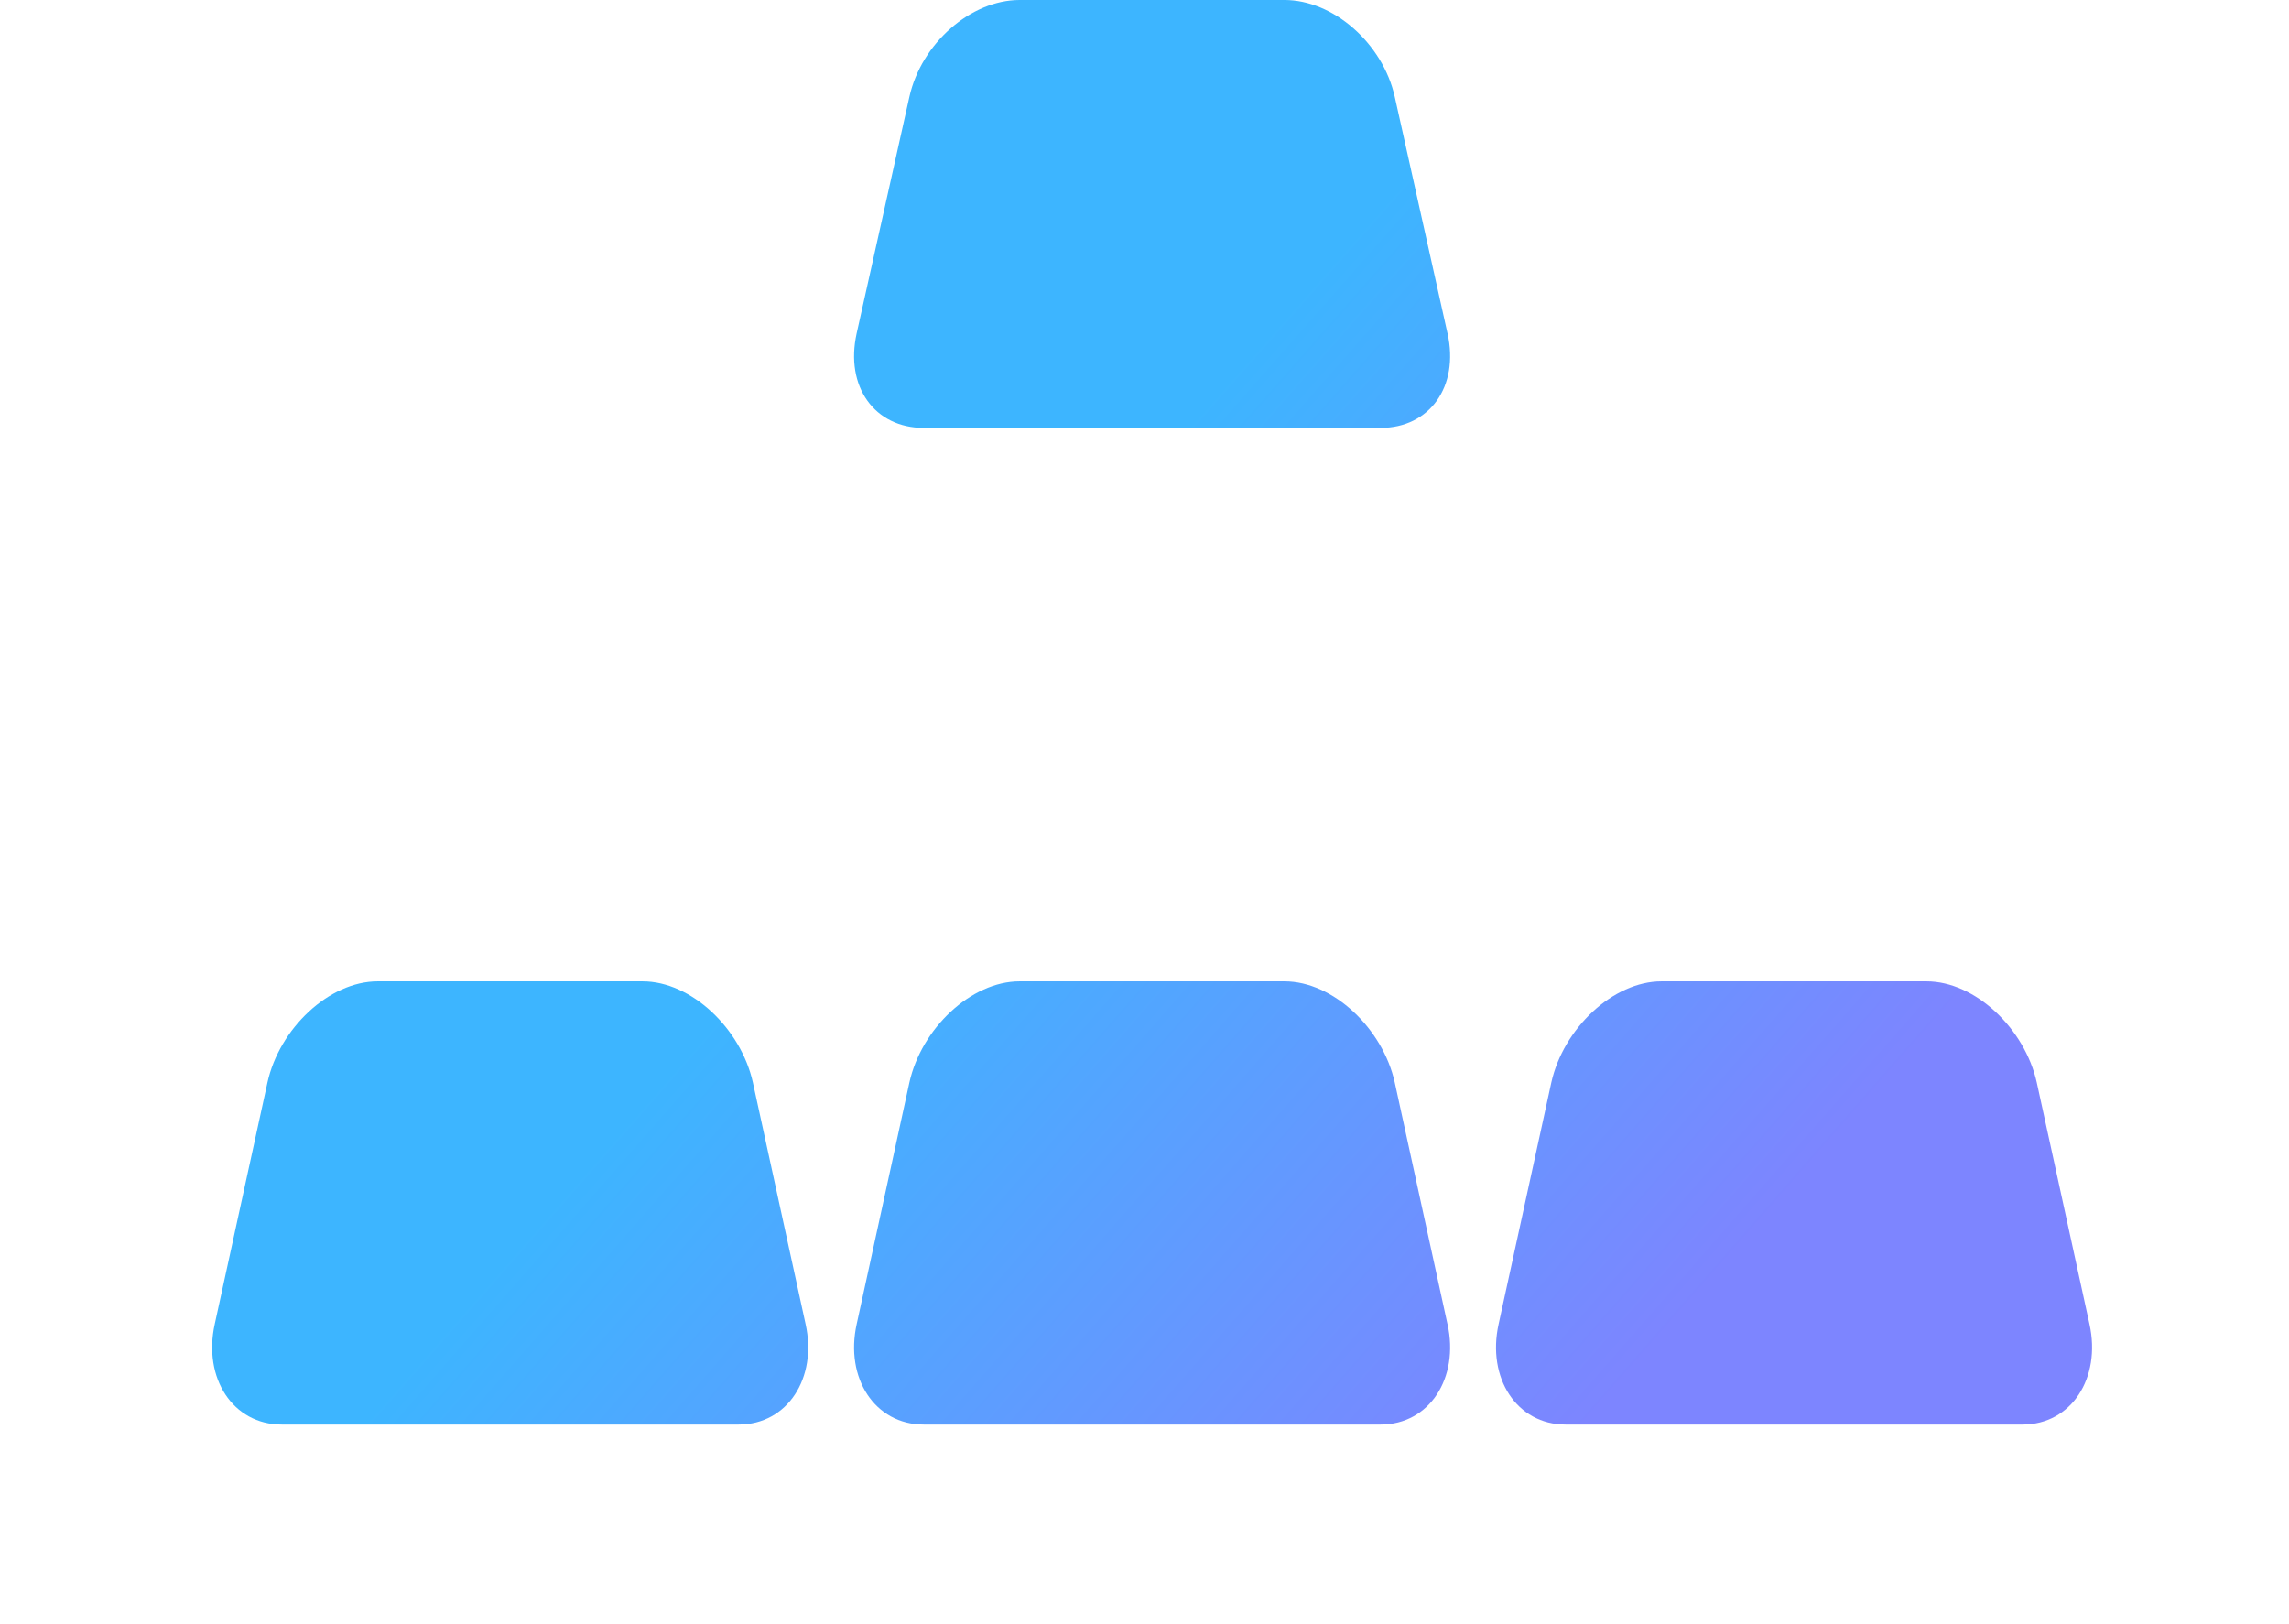
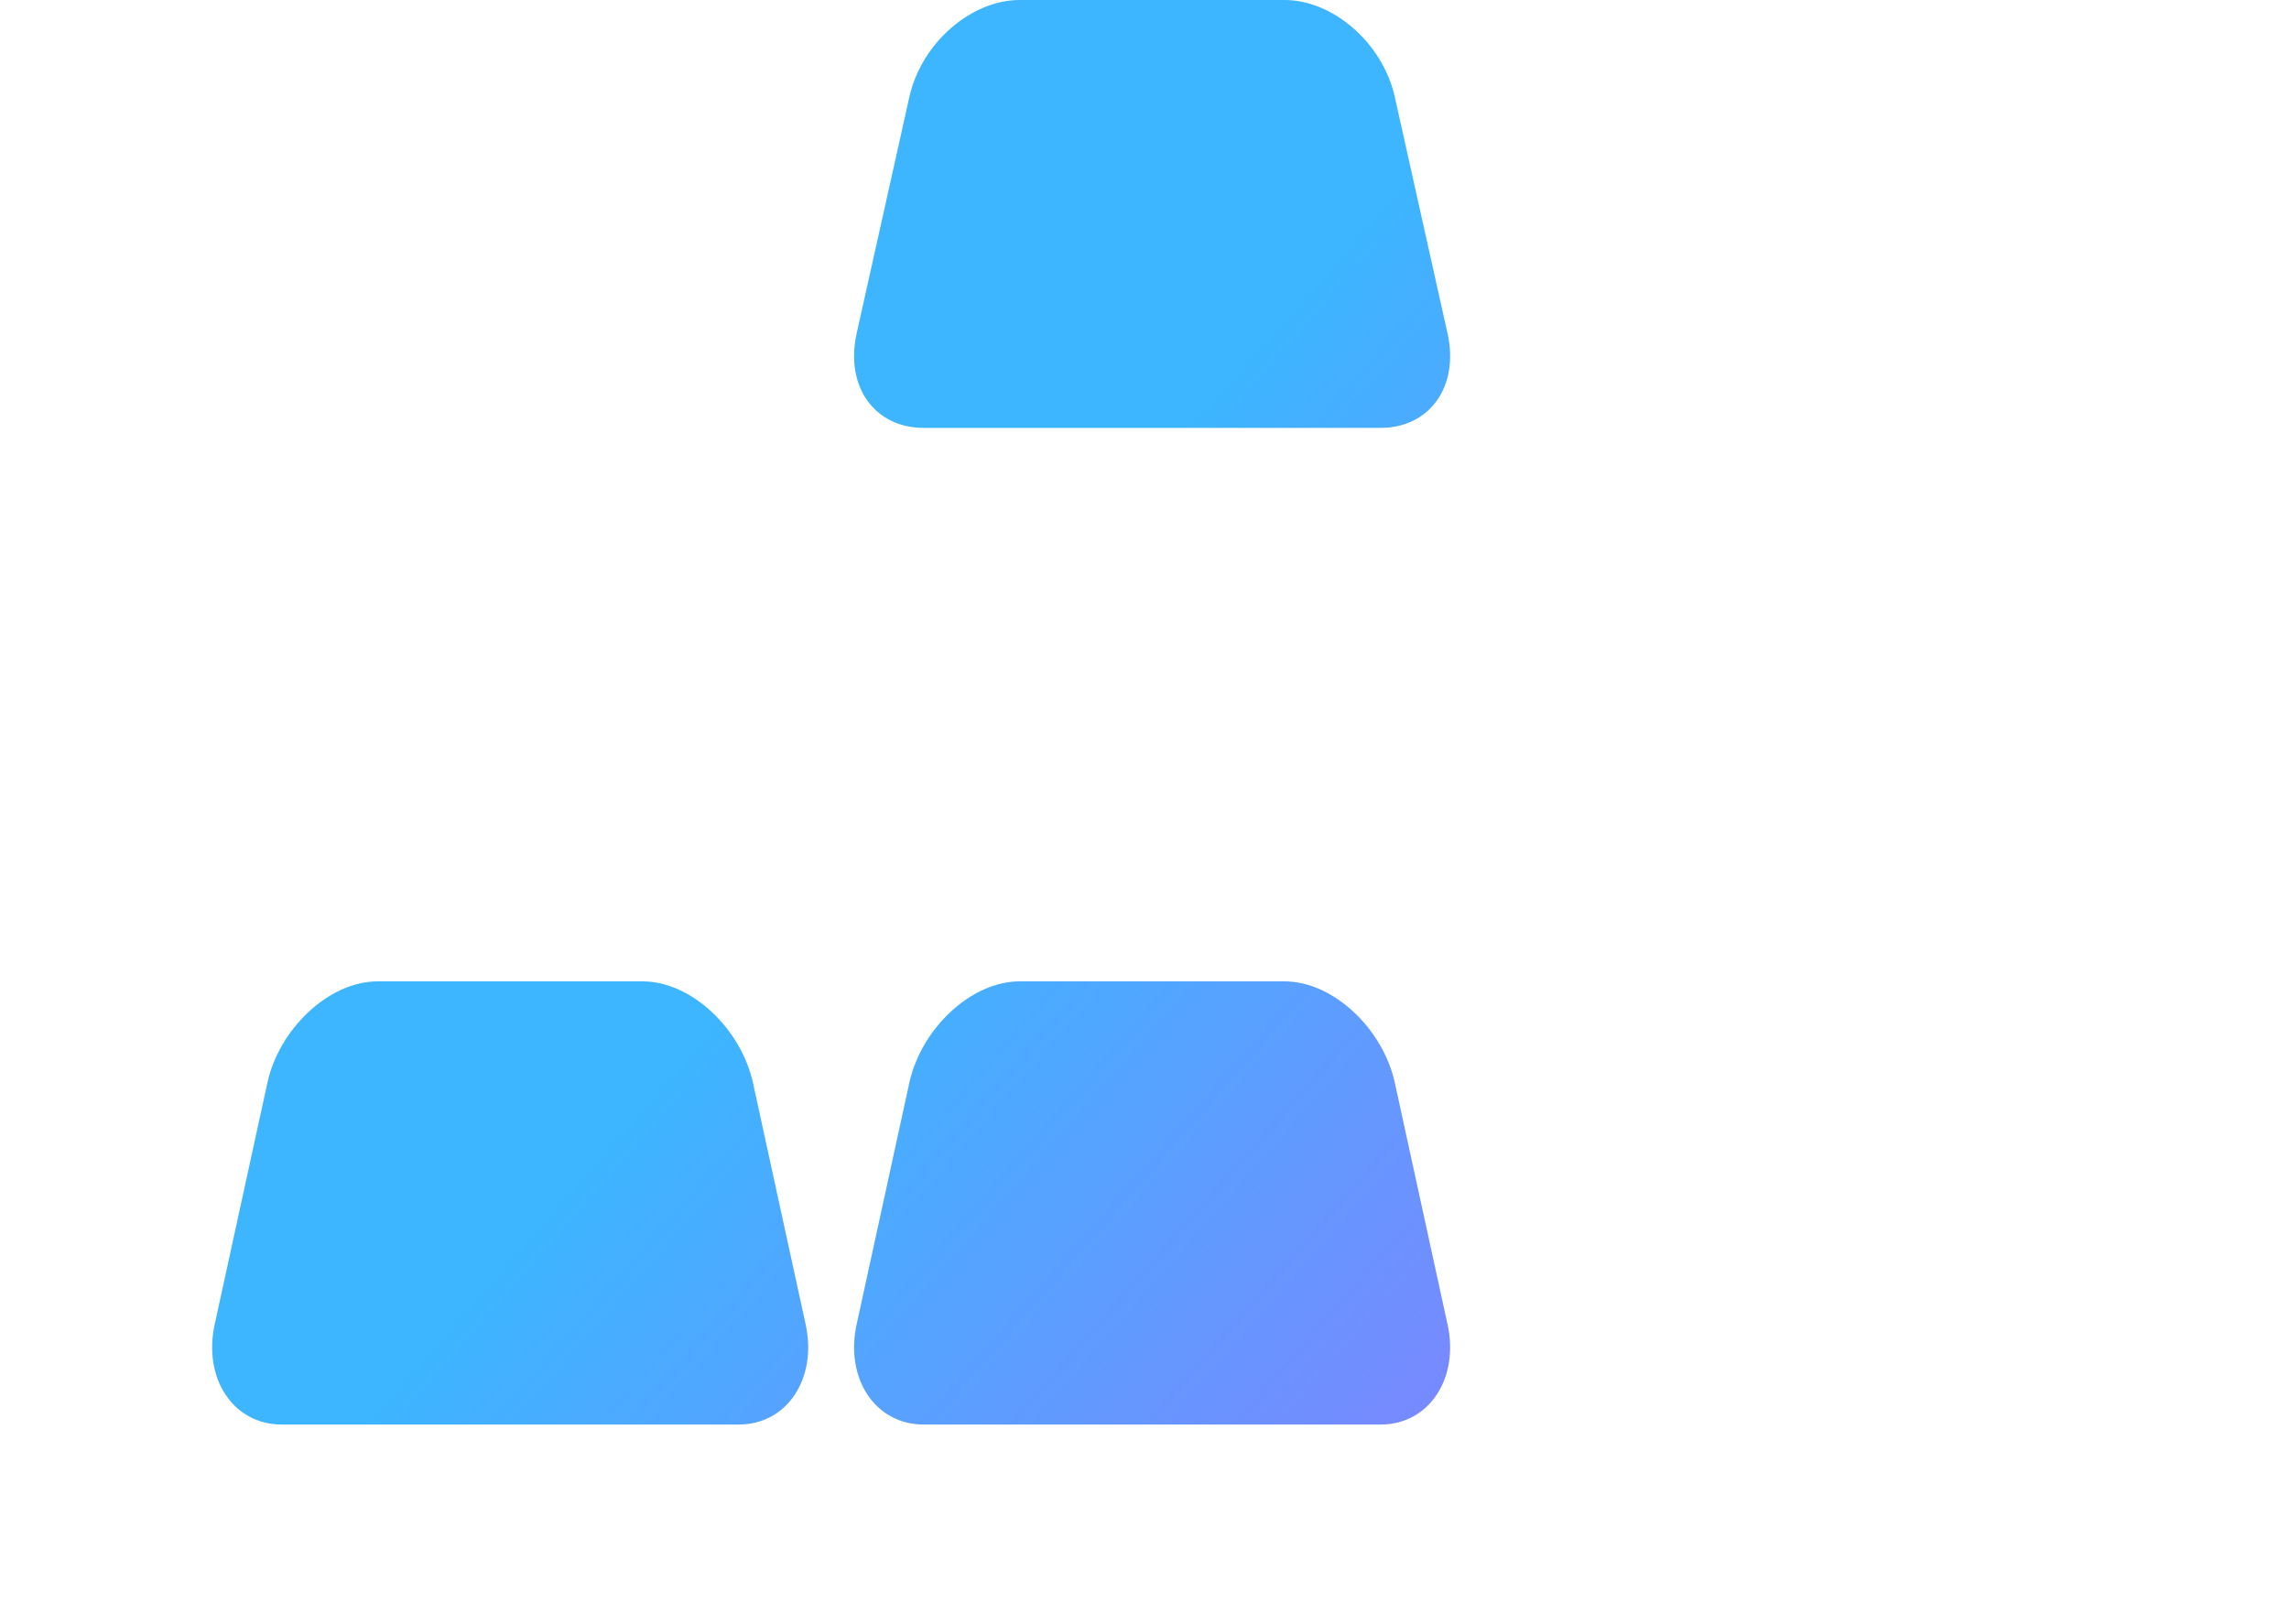
<svg xmlns="http://www.w3.org/2000/svg" width="93" height="66" viewBox="0 0 93 66" fill="none">
-   <path d="M58.811 13.539C59.297 15.72 58.073 17.387 56.093 17.387H37.525C35.545 17.387 34.321 15.72 34.807 13.539L36.947 3.938C37.433 1.757 39.449 0 41.429 0H52.187C54.167 0 56.183 1.757 56.669 3.938L58.809 13.539H58.811Z" fill="url(#paint0_linear_276_2440)" />
+   <path d="M58.811 13.539C59.297 15.72 58.073 17.387 56.093 17.387H37.525C35.545 17.387 34.321 15.72 34.807 13.539L36.947 3.938C37.433 1.757 39.449 0 41.429 0H52.187C54.167 0 56.183 1.757 56.669 3.938L58.809 13.539Z" fill="url(#paint0_linear_276_2440)" />
  <path d="M45.772 32.684C46.256 34.868 45.034 36.637 43.054 36.637H24.485C22.505 36.637 21.281 34.865 21.767 32.684L23.907 23.137C24.39 20.956 26.409 19.25 28.389 19.25H39.15C41.13 19.25 43.146 20.953 43.632 23.137L45.774 32.684H45.772Z" fill="white" />
  <path d="M71.852 32.684C72.336 34.868 71.114 36.637 69.134 36.637H50.565C48.585 36.637 47.361 34.865 47.847 32.684L49.989 23.137C50.473 20.956 52.491 19.25 54.471 19.25H65.232C67.212 19.25 69.228 20.953 69.715 23.137L71.857 32.684H71.852Z" fill="white" />
  <g filter="url(#filter0_d_276_2440)">
    <path d="M32.73 51.804C33.216 53.999 31.992 55.887 30.012 55.887H11.444C9.464 55.887 8.24 53.999 8.726 51.804L10.866 41.992C11.349 39.798 13.368 37.879 15.348 37.879H26.108C28.088 37.879 30.104 39.798 30.59 41.992L32.73 51.804Z" fill="url(#paint1_linear_276_2440)" />
  </g>
  <g filter="url(#filter1_d_276_2440)">
    <path d="M58.811 51.804C59.297 53.999 58.073 55.887 56.093 55.887H37.525C35.545 55.887 34.321 53.999 34.807 51.804L36.947 41.992C37.433 39.798 39.449 37.879 41.429 37.879H52.187C54.167 37.879 56.183 39.798 56.669 41.992L58.809 51.804H58.811Z" fill="url(#paint2_linear_276_2440)" />
  </g>
  <g filter="url(#filter2_d_276_2440)">
-     <path d="M84.893 51.804C85.377 53.999 84.155 55.887 82.175 55.887H63.606C61.626 55.887 60.402 53.999 60.888 51.804L63.028 41.992C63.514 39.798 65.53 37.879 67.51 37.879H78.271C80.251 37.879 82.267 39.798 82.753 41.992L84.893 51.804Z" fill="url(#paint3_linear_276_2440)" />
-   </g>
+     </g>
  <defs>
    <filter id="filter0_d_276_2440" x="0.619" y="31.879" width="40.218" height="34.008" filterUnits="userSpaceOnUse" color-interpolation-filters="sRGB">
      <feFlood flood-opacity="0" result="BackgroundImageFix" />
      <feColorMatrix in="SourceAlpha" type="matrix" values="0 0 0 0 0 0 0 0 0 0 0 0 0 0 0 0 0 0 127 0" result="hardAlpha" />
      <feOffset dy="2" />
      <feGaussianBlur stdDeviation="4" />
      <feComposite in2="hardAlpha" operator="out" />
      <feColorMatrix type="matrix" values="0 0 0 0 0 0 0 0 0 0.5 0 0 0 0 0.79 0 0 0 0.16 0" />
      <feBlend mode="normal" in2="BackgroundImageFix" result="effect1_dropShadow_276_2440" />
      <feBlend mode="normal" in="SourceGraphic" in2="effect1_dropShadow_276_2440" result="shape" />
    </filter>
    <filter id="filter1_d_276_2440" x="26.7" y="31.879" width="40.218" height="34.008" filterUnits="userSpaceOnUse" color-interpolation-filters="sRGB">
      <feFlood flood-opacity="0" result="BackgroundImageFix" />
      <feColorMatrix in="SourceAlpha" type="matrix" values="0 0 0 0 0 0 0 0 0 0 0 0 0 0 0 0 0 0 127 0" result="hardAlpha" />
      <feOffset dy="2" />
      <feGaussianBlur stdDeviation="4" />
      <feComposite in2="hardAlpha" operator="out" />
      <feColorMatrix type="matrix" values="0 0 0 0 0 0 0 0 0 0.5 0 0 0 0 0.79 0 0 0 0.16 0" />
      <feBlend mode="normal" in2="BackgroundImageFix" result="effect1_dropShadow_276_2440" />
      <feBlend mode="normal" in="SourceGraphic" in2="effect1_dropShadow_276_2440" result="shape" />
    </filter>
    <filter id="filter2_d_276_2440" x="52.781" y="31.879" width="40.218" height="34.008" filterUnits="userSpaceOnUse" color-interpolation-filters="sRGB">
      <feFlood flood-opacity="0" result="BackgroundImageFix" />
      <feColorMatrix in="SourceAlpha" type="matrix" values="0 0 0 0 0 0 0 0 0 0 0 0 0 0 0 0 0 0 127 0" result="hardAlpha" />
      <feOffset dy="2" />
      <feGaussianBlur stdDeviation="4" />
      <feComposite in2="hardAlpha" operator="out" />
      <feColorMatrix type="matrix" values="0 0 0 0 0 0 0 0 0 0.5 0 0 0 0 0.79 0 0 0 0.16 0" />
      <feBlend mode="normal" in2="BackgroundImageFix" result="effect1_dropShadow_276_2440" />
      <feBlend mode="normal" in="SourceGraphic" in2="effect1_dropShadow_276_2440" result="shape" />
    </filter>
    <linearGradient id="paint0_linear_276_2440" x1="50.407" y1="14.705" x2="74.957" y2="36.307" gradientUnits="userSpaceOnUse">
      <stop stop-color="#3DB5FF" />
      <stop offset="1" stop-color="#7D85FF" />
    </linearGradient>
    <linearGradient id="paint1_linear_276_2440" x1="20.746" y1="48.841" x2="45.642" y2="70.618" gradientUnits="userSpaceOnUse">
      <stop stop-color="#3DB5FF" />
      <stop offset="1" stop-color="#7D85FF" />
    </linearGradient>
    <linearGradient id="paint2_linear_276_2440" x1="35.284" y1="35.646" x2="60.179" y2="57.421" gradientUnits="userSpaceOnUse">
      <stop stop-color="#3DB5FF" />
      <stop offset="1" stop-color="#7D85FF" />
    </linearGradient>
    <linearGradient id="paint3_linear_276_2440" x1="49.823" y1="22.451" x2="74.719" y2="44.227" gradientUnits="userSpaceOnUse">
      <stop stop-color="#3DB5FF" />
      <stop offset="1" stop-color="#7D85FF" />
    </linearGradient>
  </defs>
</svg>